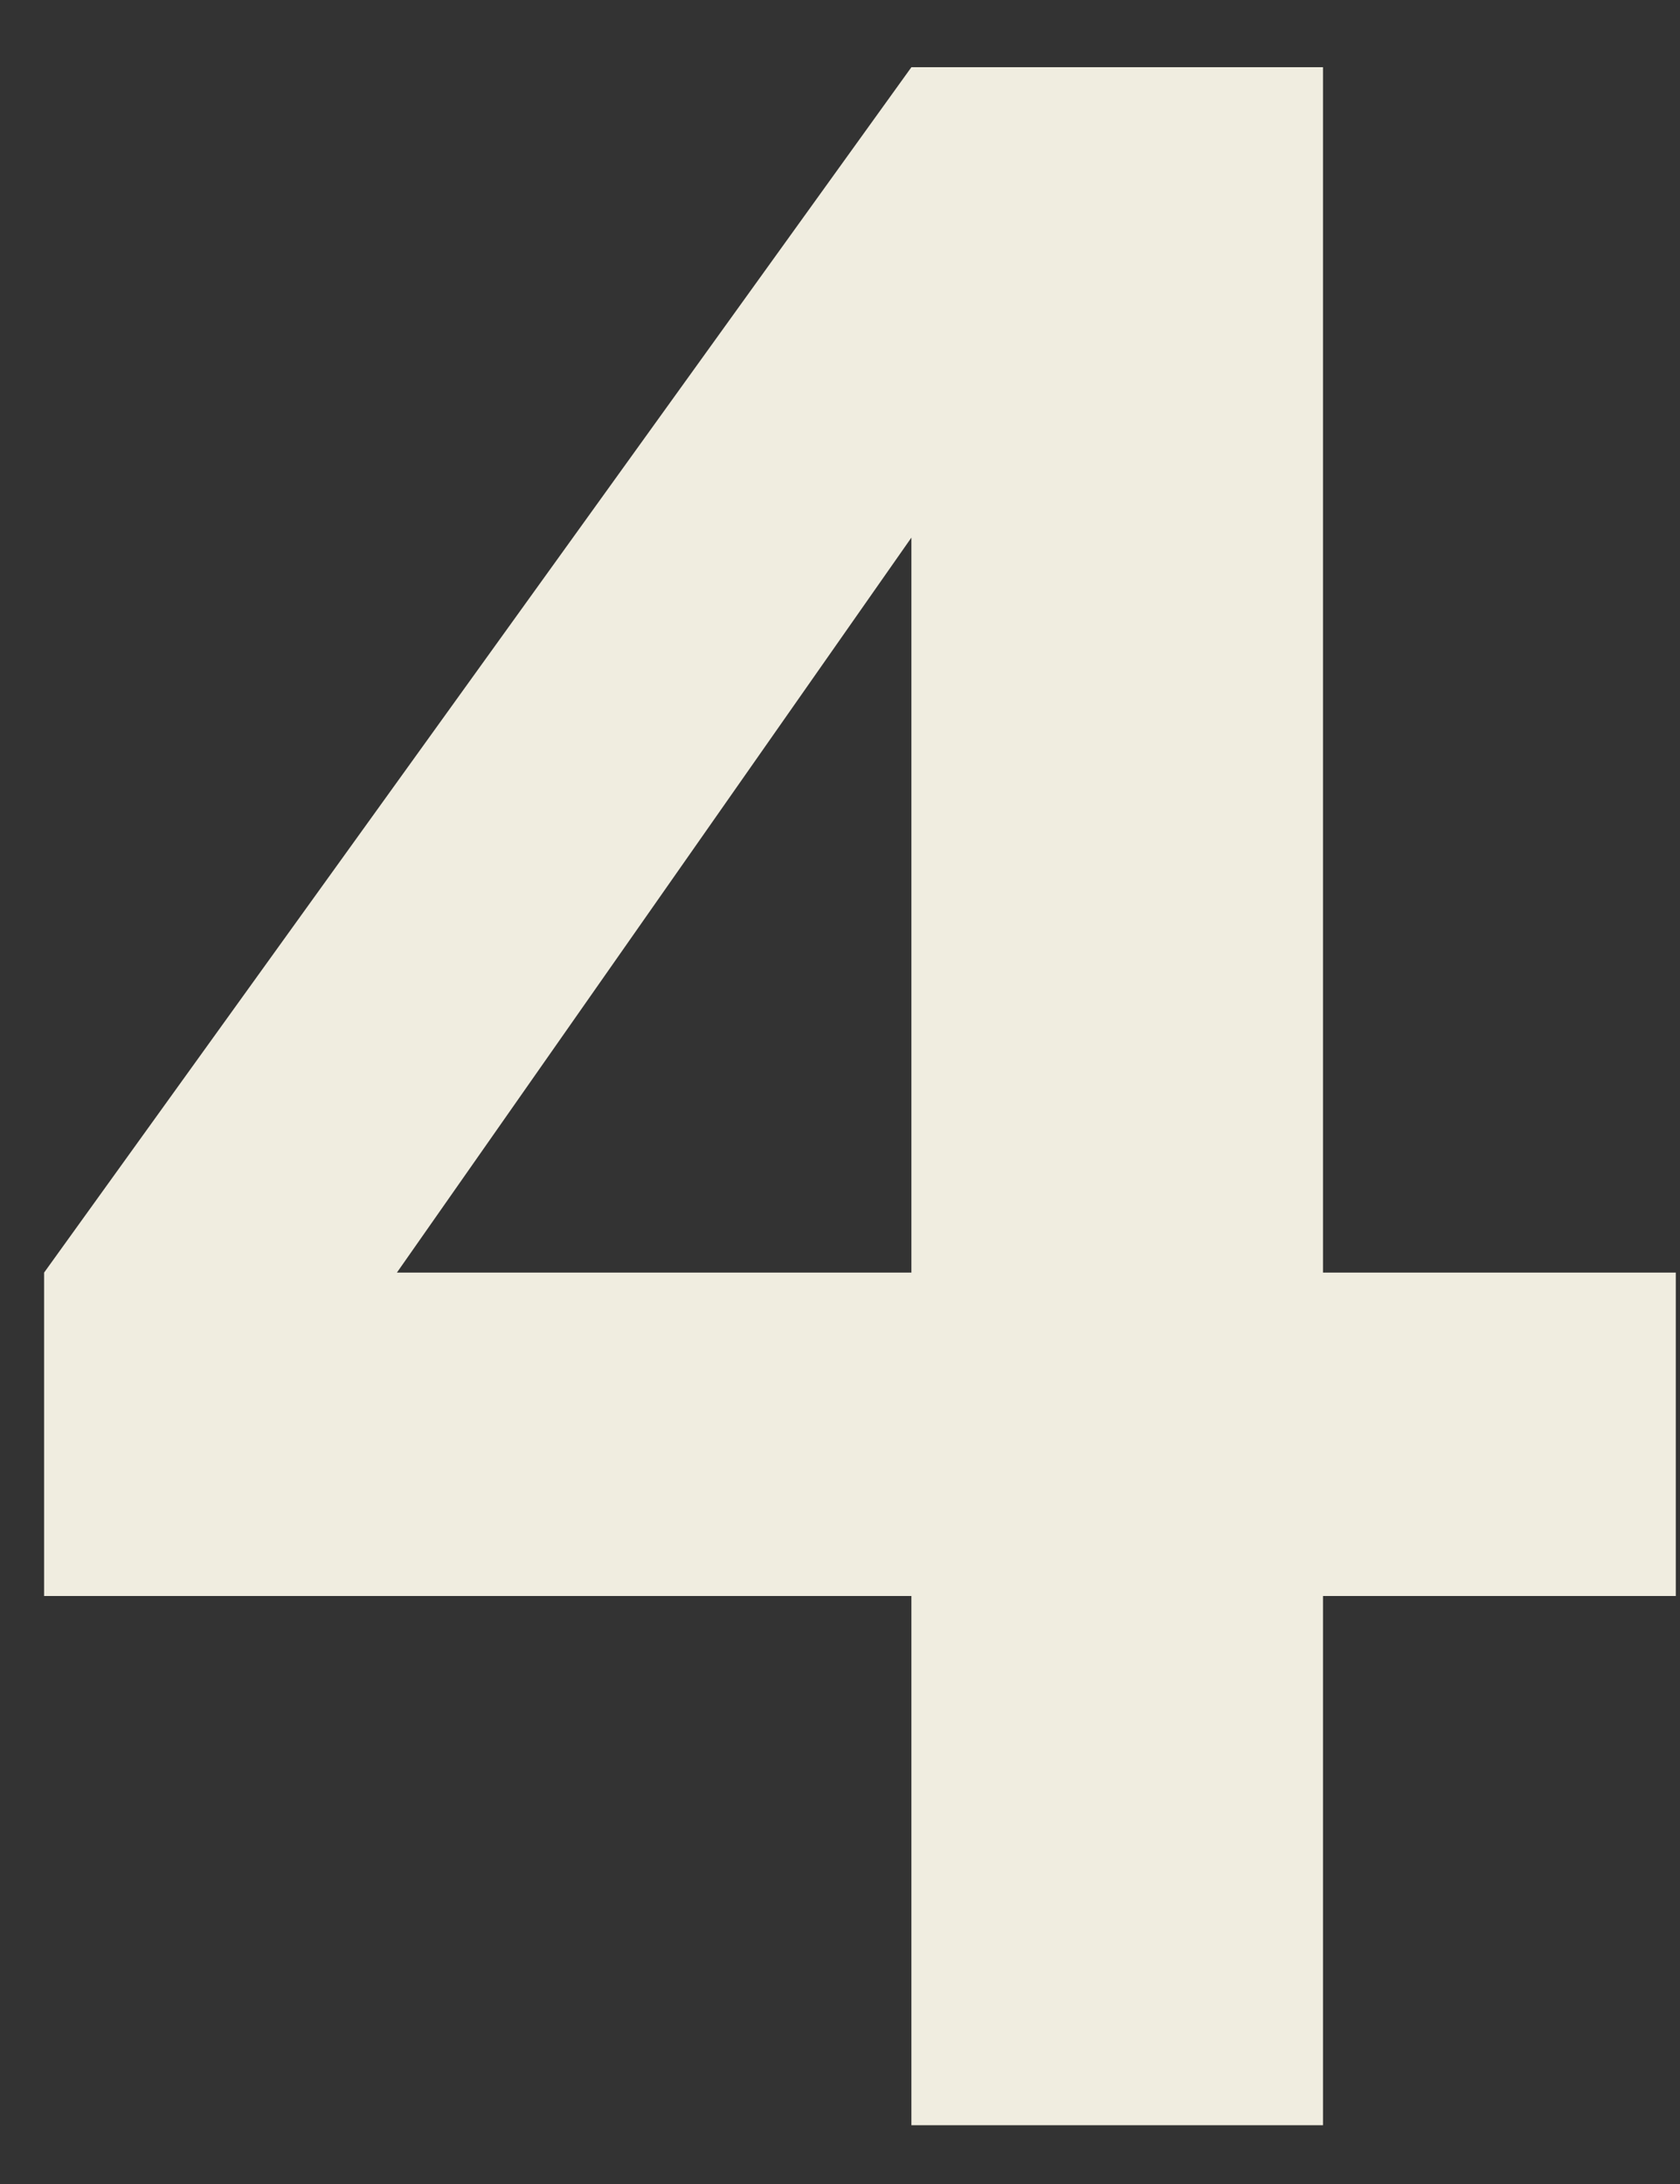
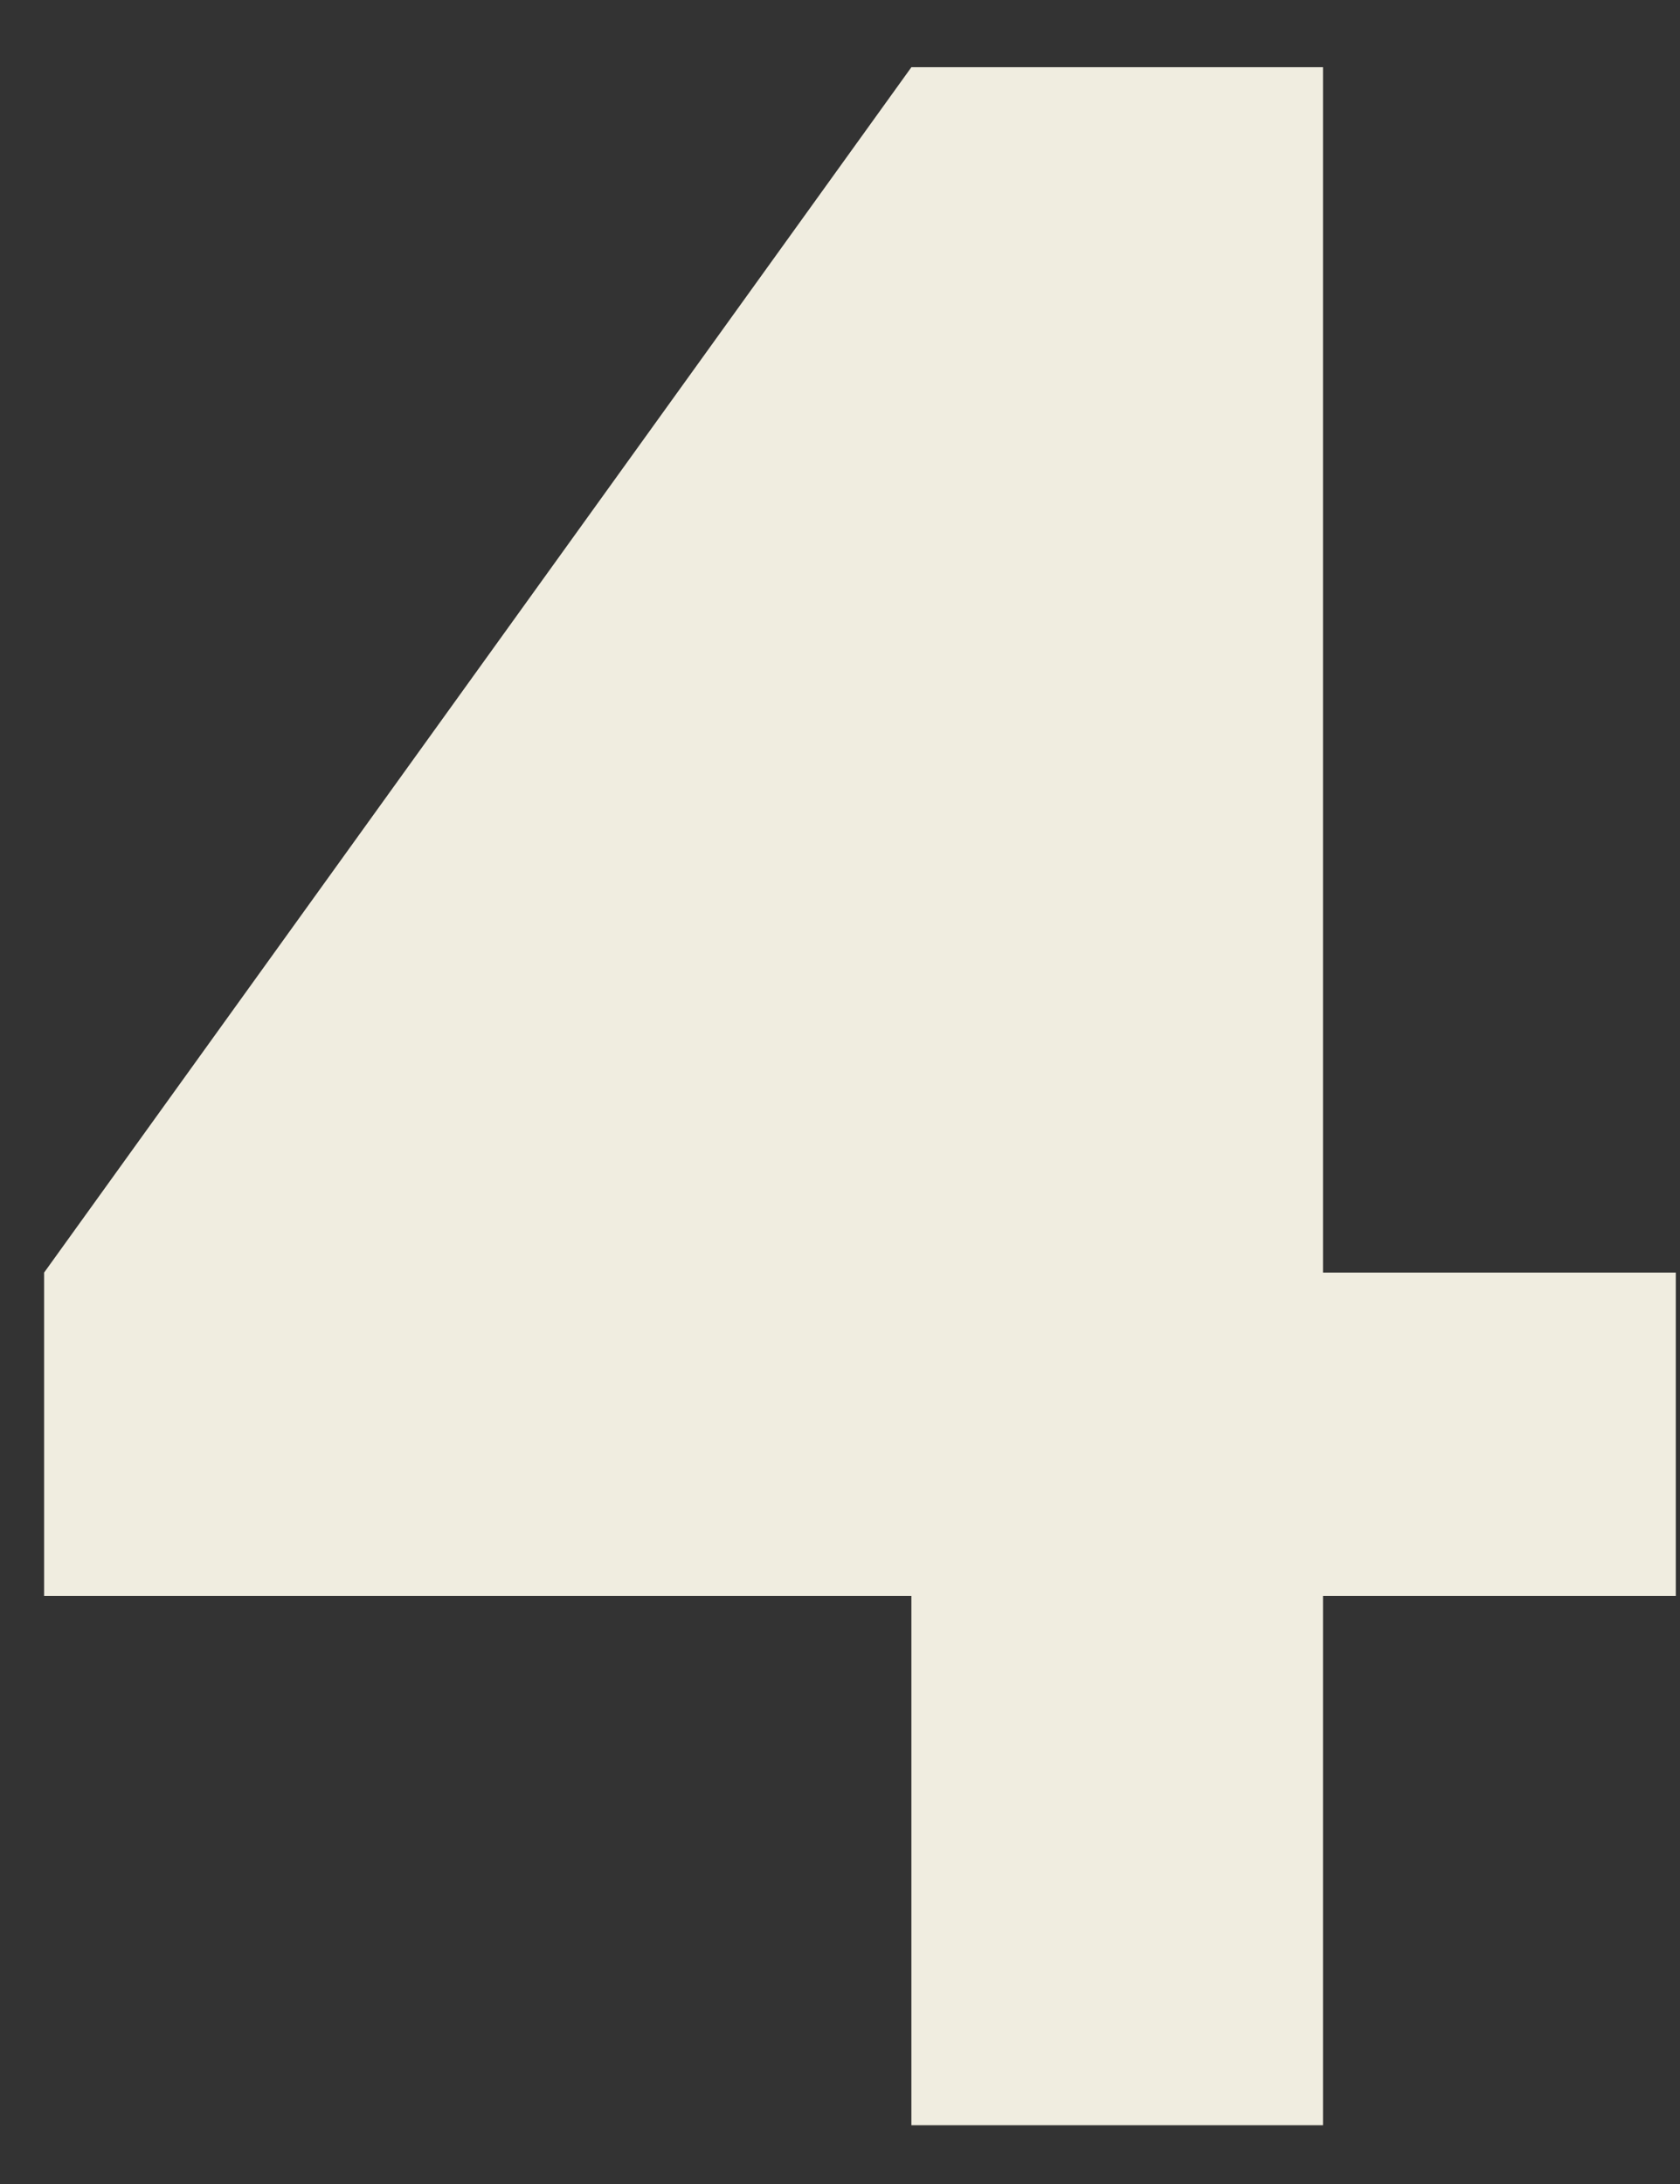
<svg xmlns="http://www.w3.org/2000/svg" width="20" height="26" viewBox="0 0 20 26" fill="none">
  <rect x="0" y="0" width="20" height="26" fill="#333333" stroke="none" />
-   <path d="M10.85 19H0.525V15.15L10.85 0.8H15.75V15.15H19.95V19H15.75V25.3H10.85V19ZM4.725 15.15H10.85V6.4L4.725 15.15Z" fill="#F0EDE0" />
+   <path d="M10.85 19H0.525V15.15L10.85 0.8H15.75V15.15H19.95V19H15.75V25.3H10.85V19ZM4.725 15.15H10.85L4.725 15.15Z" fill="#F0EDE0" />
</svg>